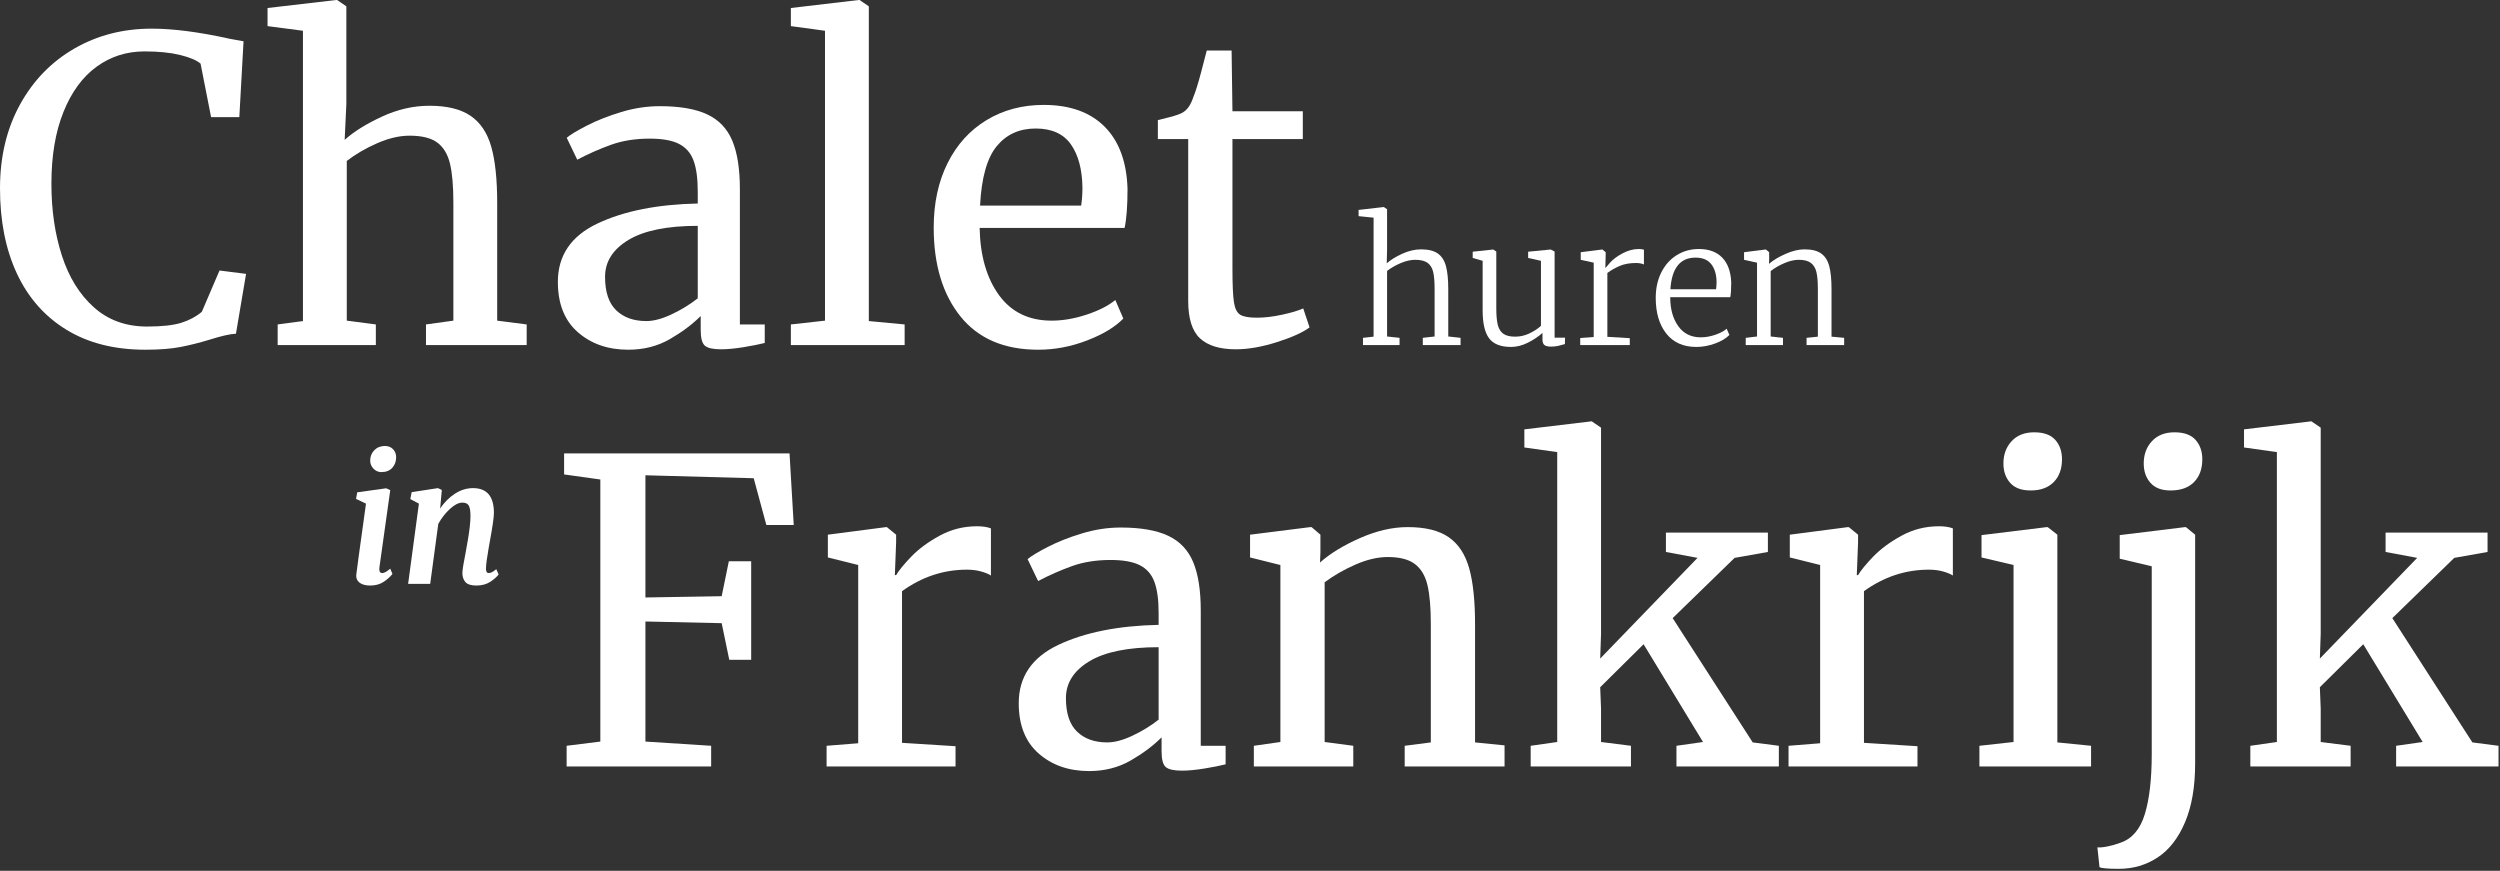
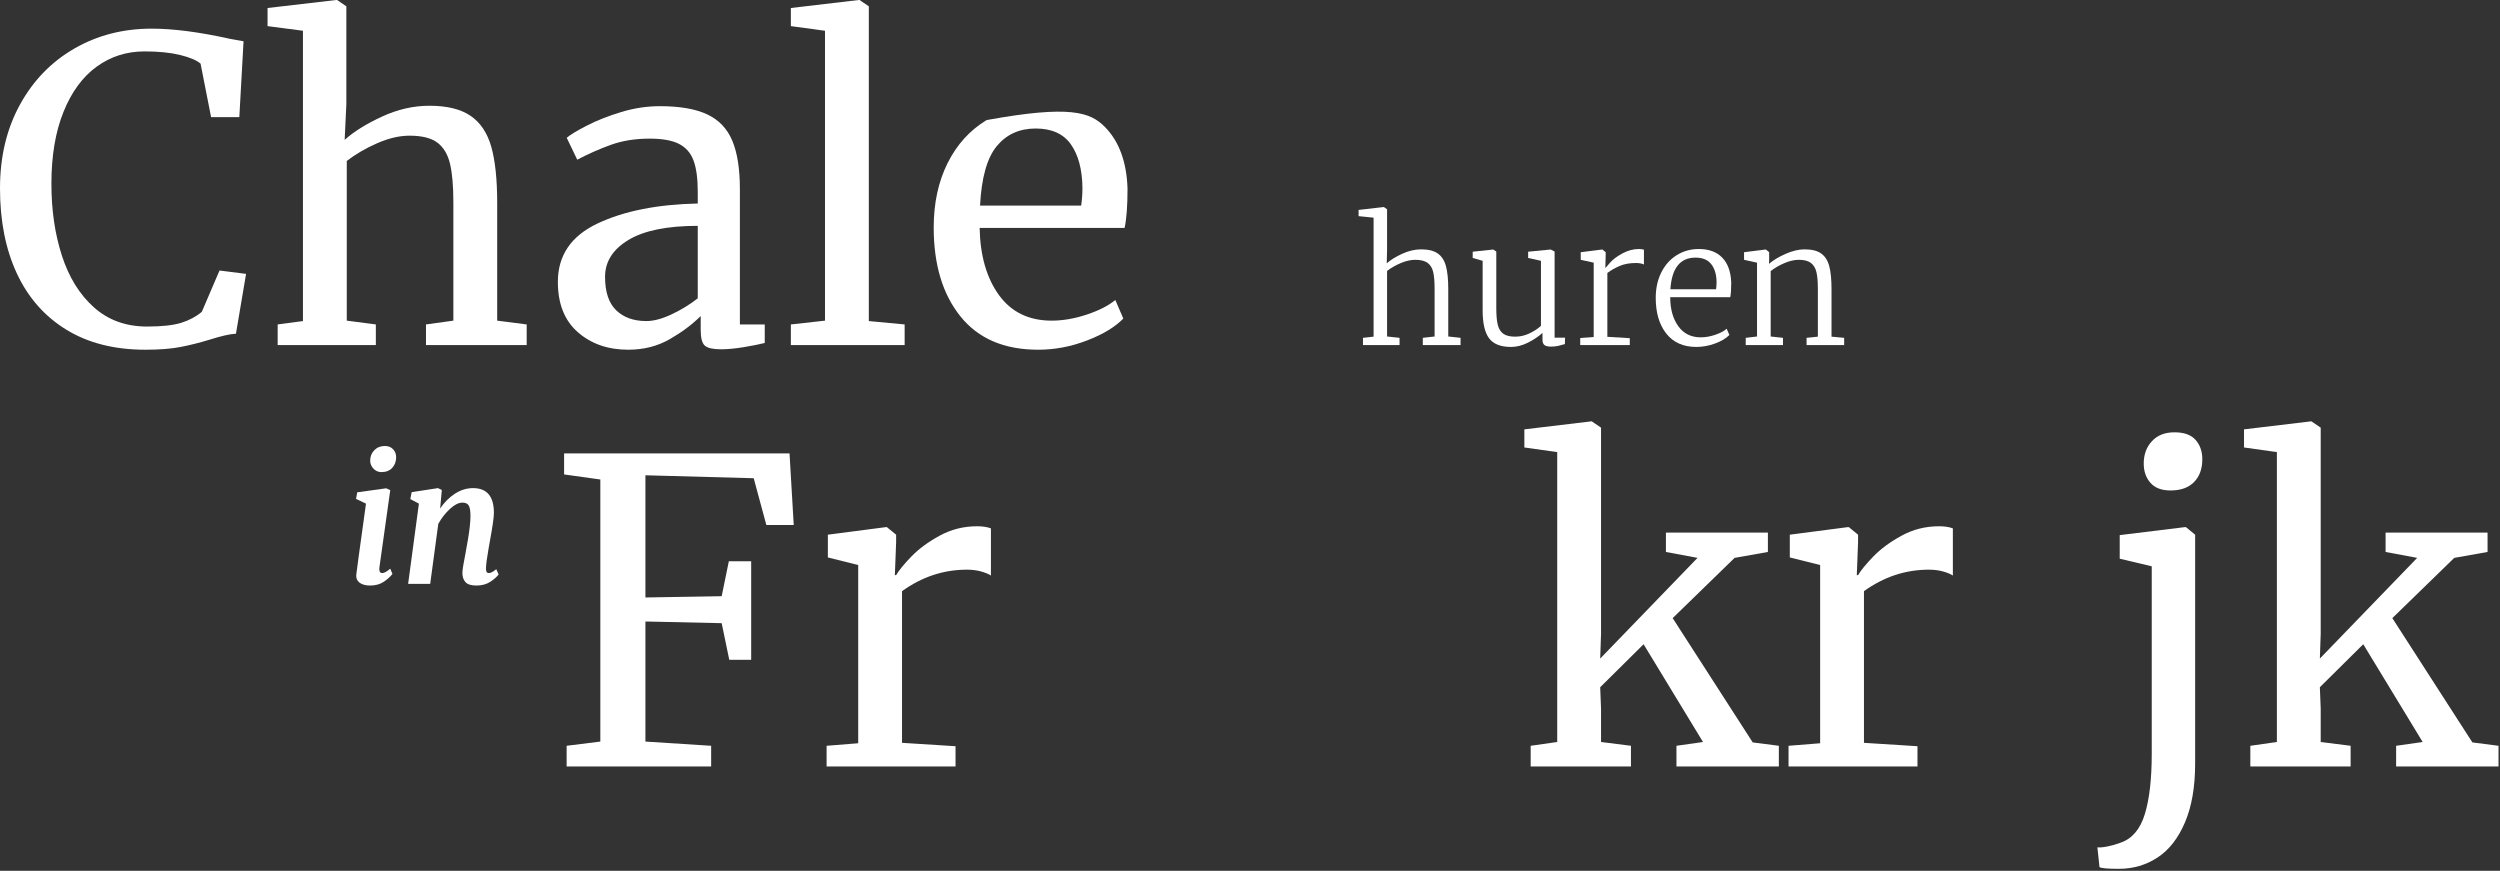
<svg xmlns="http://www.w3.org/2000/svg" width="100%" height="100%" viewBox="0 0 178 62" version="1.1" xml:space="preserve" style="fill-rule:evenodd;clip-rule:evenodd;stroke-linejoin:round;stroke-miterlimit:2;">
  <rect x="0" y="0" width="178" height="62" fill="#333333" stroke="none" />
  <g transform="matrix(1,0,0,1,-366.984,-274.779)">
    <path d="M377.334,299.679C375.134,299.679 373.259,299.204 371.709,298.254C370.159,297.304 368.984,295.969 368.184,294.249C367.384,292.529 366.984,290.509 366.984,288.189C366.984,285.949 367.454,283.969 368.394,282.249C369.334,280.529 370.624,279.194 372.264,278.244C373.904,277.294 375.744,276.819 377.784,276.819C379.324,276.819 381.174,277.059 383.334,277.539L384.324,277.719L384.024,283.119L382.014,283.119L381.264,279.309C380.984,279.069 380.499,278.864 379.809,278.694C379.119,278.524 378.274,278.439 377.274,278.439C375.994,278.439 374.854,278.804 373.854,279.534C372.854,280.264 372.069,281.339 371.499,282.759C370.929,284.179 370.644,285.879 370.644,287.859C370.644,289.739 370.894,291.449 371.394,292.989C371.894,294.529 372.654,295.754 373.674,296.664C374.694,297.574 375.954,298.029 377.454,298.029C378.514,298.029 379.329,297.939 379.899,297.759C380.469,297.579 380.954,297.319 381.354,296.979L382.614,294.039L384.504,294.279L383.784,298.539C383.364,298.559 382.744,298.699 381.924,298.959C381.204,299.179 380.509,299.354 379.839,299.484C379.169,299.614 378.334,299.679 377.334,299.679Z" style="fill:white;fill-rule:nonzero;" />
    <path d="M388.554,276.969L386.034,276.639L386.034,275.349L390.924,274.779L390.984,274.779L391.644,275.229L391.644,282.189L391.524,284.739C392.164,284.159 393.044,283.609 394.164,283.089C395.284,282.569 396.414,282.309 397.554,282.309C398.814,282.309 399.794,282.549 400.494,283.029C401.194,283.509 401.684,284.244 401.964,285.234C402.244,286.224 402.384,287.559 402.384,289.239L402.384,297.609L404.484,297.879L404.484,299.349L397.314,299.349L397.314,297.879L399.264,297.609L399.264,289.209C399.264,288.029 399.184,287.104 399.024,286.434C398.864,285.764 398.564,285.264 398.124,284.934C397.684,284.604 397.024,284.439 396.144,284.439C395.424,284.439 394.654,284.619 393.834,284.979C393.014,285.339 392.294,285.759 391.674,286.239L391.674,297.609L393.744,297.879L393.744,299.349L386.754,299.349L386.754,297.879L388.554,297.639L388.554,276.969Z" style="fill:white;fill-rule:nonzero;" />
    <path d="M406.704,294.849C406.704,292.969 407.644,291.584 409.524,290.694C411.404,289.804 413.784,289.329 416.664,289.269L416.664,288.429C416.664,287.489 416.564,286.749 416.364,286.209C416.164,285.669 415.819,285.274 415.329,285.024C414.839,284.774 414.144,284.649 413.244,284.649C412.224,284.649 411.309,284.794 410.499,285.084C409.689,285.374 408.884,285.729 408.084,286.149L407.334,284.589C407.594,284.369 408.074,284.079 408.774,283.719C409.474,283.359 410.284,283.039 411.204,282.759C412.124,282.479 413.044,282.339 413.964,282.339C415.384,282.339 416.509,282.534 417.339,282.924C418.169,283.314 418.764,283.939 419.124,284.799C419.484,285.659 419.664,286.809 419.664,288.249L419.664,297.879L421.434,297.879L421.434,299.199C421.034,299.299 420.529,299.399 419.919,299.499C419.309,299.599 418.774,299.649 418.314,299.649C417.754,299.649 417.374,299.564 417.174,299.394C416.974,299.224 416.874,298.849 416.874,298.269L416.874,297.279C416.274,297.879 415.539,298.429 414.669,298.929C413.799,299.429 412.814,299.679 411.714,299.679C410.274,299.679 409.079,299.264 408.129,298.434C407.179,297.604 406.704,296.409 406.704,294.849ZM413.004,297.639C413.524,297.639 414.124,297.479 414.804,297.159C415.484,296.839 416.104,296.459 416.664,296.019L416.664,290.859C414.484,290.859 412.839,291.194 411.729,291.864C410.619,292.534 410.064,293.409 410.064,294.489C410.064,295.569 410.329,296.364 410.859,296.874C411.389,297.384 412.104,297.639 413.004,297.639Z" style="fill:white;fill-rule:nonzero;" />
    <path d="M425.724,276.969L423.294,276.639L423.294,275.349L428.124,274.779L428.184,274.779L428.844,275.229L428.844,297.639L431.394,297.879L431.394,299.349L423.294,299.349L423.294,297.879L425.724,297.609L425.724,276.969Z" style="fill:white;fill-rule:nonzero;" />
-     <path d="M440.904,299.679C438.484,299.679 436.639,298.889 435.369,297.309C434.099,295.729 433.464,293.619 433.464,290.979C433.464,289.239 433.794,287.709 434.454,286.389C435.114,285.069 436.039,284.049 437.229,283.329C438.419,282.609 439.774,282.249 441.294,282.249C443.154,282.249 444.599,282.764 445.629,283.794C446.659,284.824 447.204,286.299 447.264,288.219C447.264,289.439 447.194,290.369 447.054,291.009L436.734,291.009C436.774,292.989 437.234,294.584 438.114,295.794C438.994,297.004 440.244,297.609 441.864,297.609C442.664,297.609 443.499,297.464 444.369,297.174C445.239,296.884 445.914,296.539 446.394,296.139L446.964,297.459C446.384,298.059 445.524,298.579 444.384,299.019C443.244,299.459 442.084,299.679 440.904,299.679ZM443.964,289.419C444.024,288.999 444.054,288.569 444.054,288.129C444.034,286.829 443.759,285.804 443.229,285.054C442.699,284.304 441.864,283.929 440.724,283.929C439.564,283.929 438.639,284.349 437.949,285.189C437.259,286.029 436.864,287.439 436.764,289.419L443.964,289.419Z" style="fill:white;fill-rule:nonzero;" />
-     <path d="M454.974,299.649C453.834,299.649 452.984,299.389 452.424,298.869C451.864,298.349 451.584,297.459 451.584,296.199L451.584,284.679L449.424,284.679L449.424,283.329C449.524,283.309 449.804,283.239 450.264,283.119C450.724,282.999 451.034,282.889 451.194,282.789C451.514,282.609 451.764,282.249 451.944,281.709C452.104,281.329 452.294,280.719 452.514,279.879C452.734,279.039 452.864,278.539 452.904,278.379L454.674,278.379L454.734,282.699L459.744,282.699L459.744,284.679L454.734,284.679L454.734,293.889C454.734,295.029 454.769,295.829 454.839,296.289C454.909,296.749 455.059,297.049 455.289,297.189C455.519,297.329 455.914,297.399 456.474,297.399C457.014,297.399 457.609,297.329 458.259,297.189C458.909,297.049 459.414,296.899 459.774,296.739L460.224,298.089C459.744,298.449 458.969,298.799 457.899,299.139C456.829,299.479 455.854,299.649 454.974,299.649Z" style="fill:white;fill-rule:nonzero;" />
+     <path d="M440.904,299.679C438.484,299.679 436.639,298.889 435.369,297.309C434.099,295.729 433.464,293.619 433.464,290.979C433.464,289.239 433.794,287.709 434.454,286.389C435.114,285.069 436.039,284.049 437.229,283.329C443.154,282.249 444.599,282.764 445.629,283.794C446.659,284.824 447.204,286.299 447.264,288.219C447.264,289.439 447.194,290.369 447.054,291.009L436.734,291.009C436.774,292.989 437.234,294.584 438.114,295.794C438.994,297.004 440.244,297.609 441.864,297.609C442.664,297.609 443.499,297.464 444.369,297.174C445.239,296.884 445.914,296.539 446.394,296.139L446.964,297.459C446.384,298.059 445.524,298.579 444.384,299.019C443.244,299.459 442.084,299.679 440.904,299.679ZM443.964,289.419C444.024,288.999 444.054,288.569 444.054,288.129C444.034,286.829 443.759,285.804 443.229,285.054C442.699,284.304 441.864,283.929 440.724,283.929C439.564,283.929 438.639,284.349 437.949,285.189C437.259,286.029 436.864,287.439 436.764,289.419L443.964,289.419Z" style="fill:white;fill-rule:nonzero;" />
    <path d="M464.784,290.277L463.716,290.169L463.716,289.725L465.492,289.521L465.516,289.521L465.744,289.677L465.744,292.533L465.72,293.529C465.976,293.297 466.336,293.073 466.8,292.857C467.264,292.641 467.72,292.533 468.168,292.533C468.672,292.533 469.064,292.629 469.344,292.821C469.624,293.013 469.82,293.311 469.932,293.715C470.044,294.119 470.1,294.665 470.1,295.353L470.1,298.737L470.976,298.833L470.976,299.349L468.288,299.349L468.288,298.833L469.128,298.737L469.128,295.341C469.128,294.829 469.094,294.429 469.026,294.141C468.958,293.853 468.824,293.637 468.624,293.493C468.424,293.349 468.132,293.277 467.748,293.277C467.428,293.277 467.084,293.355 466.716,293.511C466.348,293.667 466.024,293.853 465.744,294.069L465.744,298.737L466.632,298.833L466.632,299.349L464.028,299.349L464.028,298.833L464.784,298.749L464.784,290.277Z" style="fill:white;fill-rule:nonzero;" />
    <path d="M477.408,299.457C477.2,299.457 477.048,299.421 476.952,299.349C476.856,299.277 476.808,299.145 476.808,298.953L476.808,298.485C476.512,298.749 476.164,298.981 475.764,299.181C475.364,299.381 474.964,299.481 474.564,299.481C473.836,299.481 473.318,299.277 473.01,298.869C472.702,298.461 472.548,297.797 472.548,296.877L472.548,293.349L471.84,293.145L471.84,292.701L473.292,292.545L473.304,292.545L473.52,292.689L473.52,296.733C473.52,297.237 473.556,297.631 473.628,297.915C473.7,298.199 473.832,298.409 474.024,298.545C474.216,298.681 474.496,298.749 474.864,298.749C475.216,298.749 475.552,298.673 475.872,298.521C476.192,298.369 476.468,298.189 476.7,297.981L476.7,293.349L475.788,293.145L475.788,292.701L477.384,292.545L477.396,292.545L477.672,292.689L477.672,298.821L478.416,298.821L478.404,299.277C478.364,299.285 478.248,299.317 478.056,299.373C477.864,299.429 477.648,299.457 477.408,299.457Z" style="fill:white;fill-rule:nonzero;" />
    <path d="M479.496,298.845L480.456,298.773L480.456,293.481L479.532,293.277L479.532,292.737L481.056,292.545L481.08,292.545L481.308,292.737L481.308,292.929L481.284,293.841L481.308,293.841C481.324,293.825 481.43,293.703 481.626,293.475C481.822,293.247 482.114,293.029 482.502,292.821C482.89,292.613 483.28,292.509 483.672,292.509C483.8,292.509 483.92,292.525 484.032,292.557L484.032,293.613C484,293.589 483.93,293.565 483.822,293.541C483.714,293.517 483.6,293.505 483.48,293.505C483.024,293.505 482.636,293.573 482.316,293.709C481.996,293.845 481.7,294.013 481.428,294.213L481.428,298.761L483.024,298.857L483.024,299.349L479.496,299.349L479.496,298.845Z" style="fill:white;fill-rule:nonzero;" />
    <path d="M487.764,299.481C486.836,299.481 486.122,299.163 485.622,298.527C485.122,297.891 484.872,297.045 484.872,295.989C484.872,295.309 485.004,294.705 485.268,294.177C485.532,293.649 485.898,293.239 486.366,292.947C486.834,292.655 487.36,292.509 487.944,292.509C488.656,292.509 489.21,292.713 489.606,293.121C490.002,293.529 490.216,294.117 490.248,294.885C490.248,295.381 490.224,295.733 490.176,295.941L485.904,295.941C485.904,296.781 486.094,297.467 486.474,297.999C486.854,298.531 487.388,298.797 488.076,298.797C488.412,298.797 488.756,298.737 489.108,298.617C489.46,298.497 489.732,298.353 489.924,298.185L490.116,298.629C489.884,298.869 489.546,299.071 489.102,299.235C488.658,299.399 488.212,299.481 487.764,299.481ZM489.168,295.377C489.192,295.209 489.204,295.033 489.204,294.849C489.196,294.321 489.07,293.901 488.826,293.589C488.582,293.277 488.208,293.121 487.704,293.121C486.608,293.121 486.012,293.873 485.916,295.377L489.168,295.377Z" style="fill:white;fill-rule:nonzero;" />
    <path d="M492.084,293.481L491.16,293.277L491.16,292.737L492.684,292.545L492.72,292.545L492.948,292.737L492.948,293.265L492.936,293.565C493.232,293.309 493.624,293.073 494.112,292.857C494.6,292.641 495.052,292.533 495.468,292.533C495.98,292.533 496.374,292.631 496.65,292.827C496.926,293.023 497.118,293.323 497.226,293.727C497.334,294.131 497.388,294.673 497.388,295.353L497.388,298.749L498.288,298.833L498.288,299.349L495.612,299.349L495.612,298.833L496.416,298.749L496.416,295.341C496.416,294.837 496.382,294.441 496.314,294.153C496.246,293.865 496.114,293.647 495.918,293.499C495.722,293.351 495.436,293.277 495.06,293.277C494.74,293.277 494.394,293.357 494.022,293.517C493.65,293.677 493.328,293.865 493.056,294.081L493.056,298.737L493.932,298.833L493.932,299.349L491.28,299.349L491.28,298.833L492.084,298.737L492.084,293.481Z" style="fill:white;fill-rule:nonzero;" />
    <path d="M394.002,315.149C393.994,315.189 393.99,315.237 393.99,315.293C393.99,315.485 394.058,315.581 394.194,315.581C394.266,315.581 394.346,315.557 394.434,315.509C394.522,315.461 394.634,315.381 394.77,315.269L394.926,315.641C394.79,315.825 394.588,316.009 394.32,316.193C394.052,316.377 393.726,316.469 393.342,316.469C393.03,316.469 392.786,316.407 392.61,316.283C392.434,316.159 392.346,315.989 392.346,315.773L392.358,315.653C392.406,315.237 392.57,314.029 392.85,312.029L393.042,310.637L392.334,310.301L392.418,309.833L394.482,309.545L394.77,309.677L394.002,315.149ZM394.134,308.393C393.918,308.393 393.732,308.311 393.576,308.147C393.42,307.983 393.342,307.793 393.342,307.577C393.342,307.281 393.44,307.033 393.636,306.833C393.832,306.633 394.082,306.533 394.386,306.533C394.634,306.533 394.83,306.611 394.974,306.767C395.118,306.923 395.19,307.109 395.19,307.325C395.19,307.629 395.098,307.883 394.914,308.087C394.73,308.291 394.47,308.393 394.134,308.393Z" style="fill:white;fill-rule:nonzero;" />
    <path d="M398.322,310.985C398.618,310.545 398.97,310.193 399.378,309.929C399.786,309.665 400.214,309.533 400.662,309.533C401.654,309.533 402.15,310.121 402.15,311.297C402.15,311.609 402.05,312.305 401.85,313.385C401.818,313.593 401.79,313.753 401.766,313.865C401.654,314.497 401.594,314.953 401.586,315.233L401.586,315.281C401.586,315.481 401.65,315.581 401.778,315.581C401.85,315.581 401.926,315.561 402.006,315.521C402.086,315.481 402.19,315.409 402.318,315.305L402.486,315.677C402.366,315.845 402.17,316.019 401.898,316.199C401.626,316.379 401.294,316.469 400.902,316.469C400.526,316.469 400.266,316.387 400.122,316.223C399.978,316.059 399.906,315.841 399.906,315.569C399.914,315.329 399.99,314.853 400.134,314.141L400.206,313.733C400.222,313.661 400.256,313.469 400.308,313.157C400.36,312.845 400.402,312.547 400.434,312.263C400.466,311.979 400.482,311.733 400.482,311.525C400.482,311.157 400.44,310.905 400.356,310.769C400.272,310.633 400.122,310.565 399.906,310.565C399.642,310.565 399.348,310.713 399.024,311.009C398.7,311.305 398.422,311.661 398.19,312.077L397.614,316.349L396.042,316.349L396.81,310.637L396.198,310.313L396.294,309.821L398.166,309.533L398.442,309.665L398.322,310.985Z" style="fill:white;fill-rule:nonzero;" />
    <path d="M409.728,308.919L407.148,308.559L407.148,307.059L423.198,307.059L423.498,312.159L421.548,312.159L420.648,308.829L412.938,308.619L412.938,317.319L418.368,317.229L418.878,314.739L420.468,314.739L420.468,321.759L418.908,321.759L418.368,319.149L412.938,319.029L412.938,327.579L417.618,327.879L417.618,329.349L407.328,329.349L407.328,327.879L409.728,327.579L409.728,308.919Z" style="fill:white;fill-rule:nonzero;" />
    <path d="M425.838,327.879L428.088,327.699L428.088,315.009L425.928,314.469L425.928,312.849L430.068,312.309L430.128,312.309L430.788,312.849L430.788,313.389L430.698,315.729L430.788,315.729C430.988,315.389 431.348,314.949 431.868,314.409C432.388,313.869 433.058,313.374 433.878,312.924C434.698,312.474 435.588,312.249 436.548,312.249C436.948,312.249 437.278,312.299 437.538,312.399L437.538,315.759C437.398,315.659 437.173,315.564 436.863,315.474C436.553,315.384 436.208,315.339 435.828,315.339C434.168,315.339 432.628,315.849 431.208,316.869L431.208,327.669L435.018,327.909L435.018,329.349L425.838,329.349L425.838,327.879Z" style="fill:white;fill-rule:nonzero;" />
-     <path d="M439.518,324.849C439.518,322.969 440.458,321.584 442.338,320.694C444.218,319.804 446.598,319.329 449.478,319.269L449.478,318.429C449.478,317.489 449.378,316.749 449.178,316.209C448.978,315.669 448.633,315.274 448.143,315.024C447.653,314.774 446.958,314.649 446.058,314.649C445.038,314.649 444.123,314.794 443.313,315.084C442.503,315.374 441.698,315.729 440.898,316.149L440.148,314.589C440.408,314.369 440.888,314.079 441.588,313.719C442.288,313.359 443.098,313.039 444.018,312.759C444.938,312.479 445.858,312.339 446.778,312.339C448.198,312.339 449.323,312.534 450.153,312.924C450.983,313.314 451.578,313.939 451.938,314.799C452.298,315.659 452.478,316.809 452.478,318.249L452.478,327.879L454.248,327.879L454.248,329.199C453.848,329.299 453.343,329.399 452.733,329.499C452.123,329.599 451.588,329.649 451.128,329.649C450.568,329.649 450.188,329.564 449.988,329.394C449.788,329.224 449.688,328.849 449.688,328.269L449.688,327.279C449.088,327.879 448.353,328.429 447.483,328.929C446.613,329.429 445.628,329.679 444.528,329.679C443.088,329.679 441.893,329.264 440.943,328.434C439.993,327.604 439.518,326.409 439.518,324.849ZM445.818,327.639C446.338,327.639 446.938,327.479 447.618,327.159C448.298,326.839 448.918,326.459 449.478,326.019L449.478,320.859C447.298,320.859 445.653,321.194 444.543,321.864C443.433,322.534 442.878,323.409 442.878,324.489C442.878,325.569 443.143,326.364 443.673,326.874C444.203,327.384 444.918,327.639 445.818,327.639Z" style="fill:white;fill-rule:nonzero;" />
-     <path d="M458.148,315.009L455.988,314.469L455.988,312.849L460.278,312.309L460.368,312.309L460.998,312.849L460.998,314.109L460.968,314.829C461.688,314.189 462.638,313.609 463.818,313.089C464.998,312.569 466.128,312.309 467.208,312.309C468.468,312.309 469.443,312.549 470.133,313.029C470.823,313.509 471.308,314.244 471.588,315.234C471.868,316.224 472.008,317.559 472.008,319.239L472.008,327.639L474.108,327.849L474.108,329.349L466.998,329.349L466.998,327.879L468.858,327.639L468.858,319.209C468.858,318.029 468.778,317.104 468.618,316.434C468.458,315.764 468.158,315.264 467.718,314.934C467.278,314.604 466.638,314.439 465.798,314.439C465.078,314.439 464.308,314.619 463.488,314.979C462.668,315.339 461.938,315.759 461.298,316.239L461.298,327.609L463.338,327.879L463.338,329.349L456.258,329.349L456.258,327.879L458.148,327.609L458.148,315.009Z" style="fill:white;fill-rule:nonzero;" />
    <path d="M477.858,306.969L475.518,306.639L475.518,305.349L480.288,304.779L480.318,304.779L480.978,305.229L480.978,319.899L480.918,321.669L487.848,314.499L485.598,314.079L485.598,312.699L492.858,312.699L492.858,314.079L490.488,314.499L486.078,318.789L491.778,327.639L493.638,327.879L493.638,329.349L486.348,329.349L486.348,327.879L488.238,327.609L484.008,320.649L480.918,323.709L480.978,325.239L480.978,327.609L483.108,327.879L483.108,329.349L475.968,329.349L475.968,327.879L477.858,327.609L477.858,306.969Z" style="fill:white;fill-rule:nonzero;" />
    <path d="M494.328,327.879L496.578,327.699L496.578,315.009L494.418,314.469L494.418,312.849L498.558,312.309L498.618,312.309L499.278,312.849L499.278,313.389L499.188,315.729L499.278,315.729C499.478,315.389 499.838,314.949 500.358,314.409C500.878,313.869 501.548,313.374 502.368,312.924C503.188,312.474 504.078,312.249 505.038,312.249C505.438,312.249 505.768,312.299 506.028,312.399L506.028,315.759C505.888,315.659 505.663,315.564 505.353,315.474C505.043,315.384 504.698,315.339 504.318,315.339C502.658,315.339 501.118,315.849 499.698,316.869L499.698,327.669L503.508,327.909L503.508,329.349L494.328,329.349L494.328,327.879Z" style="fill:white;fill-rule:nonzero;" />
-     <path d="M511.548,309.699C510.908,309.699 510.428,309.519 510.108,309.159C509.788,308.799 509.628,308.339 509.628,307.779C509.628,307.139 509.823,306.609 510.213,306.189C510.603,305.769 511.138,305.559 511.818,305.559C512.498,305.559 512.998,305.739 513.318,306.099C513.638,306.459 513.798,306.919 513.798,307.479C513.798,308.159 513.603,308.699 513.213,309.099C512.823,309.499 512.278,309.699 511.578,309.699L511.548,309.699ZM510.348,315.009L508.068,314.469L508.068,312.879L512.718,312.309L512.778,312.309L513.468,312.849L513.468,327.639L515.868,327.879L515.868,329.349L507.918,329.349L507.918,327.879L510.348,327.609L510.348,315.009Z" style="fill:white;fill-rule:nonzero;" />
    <path d="M521.508,309.699C520.888,309.699 520.418,309.519 520.098,309.159C519.778,308.799 519.618,308.339 519.618,307.779C519.618,307.139 519.813,306.609 520.203,306.189C520.593,305.769 521.128,305.559 521.808,305.559C522.488,305.559 522.988,305.739 523.308,306.099C523.628,306.459 523.788,306.919 523.788,307.479C523.788,308.159 523.593,308.699 523.203,309.099C522.813,309.499 522.258,309.699 521.538,309.699L521.508,309.699ZM517.908,312.879L522.558,312.309L522.618,312.309L523.278,312.849L523.278,329.139C523.278,330.799 523.038,332.194 522.558,333.324C522.078,334.454 521.428,335.289 520.608,335.829C519.788,336.369 518.868,336.639 517.848,336.639C517.068,336.639 516.608,336.599 516.468,336.519L516.318,335.109C516.478,335.129 516.713,335.109 517.023,335.049C517.333,334.989 517.648,334.899 517.968,334.779C518.788,334.499 519.363,333.824 519.693,332.754C520.023,331.684 520.188,330.249 520.188,328.449L520.188,315.099L517.908,314.559L517.908,312.879Z" style="fill:white;fill-rule:nonzero;" />
    <path d="M529.098,306.969L526.758,306.639L526.758,305.349L531.528,304.779L531.558,304.779L532.218,305.229L532.218,319.899L532.158,321.669L539.088,314.499L536.838,314.079L536.838,312.699L544.098,312.699L544.098,314.079L541.728,314.499L537.318,318.789L543.018,327.639L544.878,327.879L544.878,329.349L537.588,329.349L537.588,327.879L539.478,327.609L535.248,320.649L532.158,323.709L532.218,325.239L532.218,327.609L534.348,327.879L534.348,329.349L527.208,329.349L527.208,327.879L529.098,327.609L529.098,306.969Z" style="fill:white;fill-rule:nonzero;" />
  </g>
</svg>